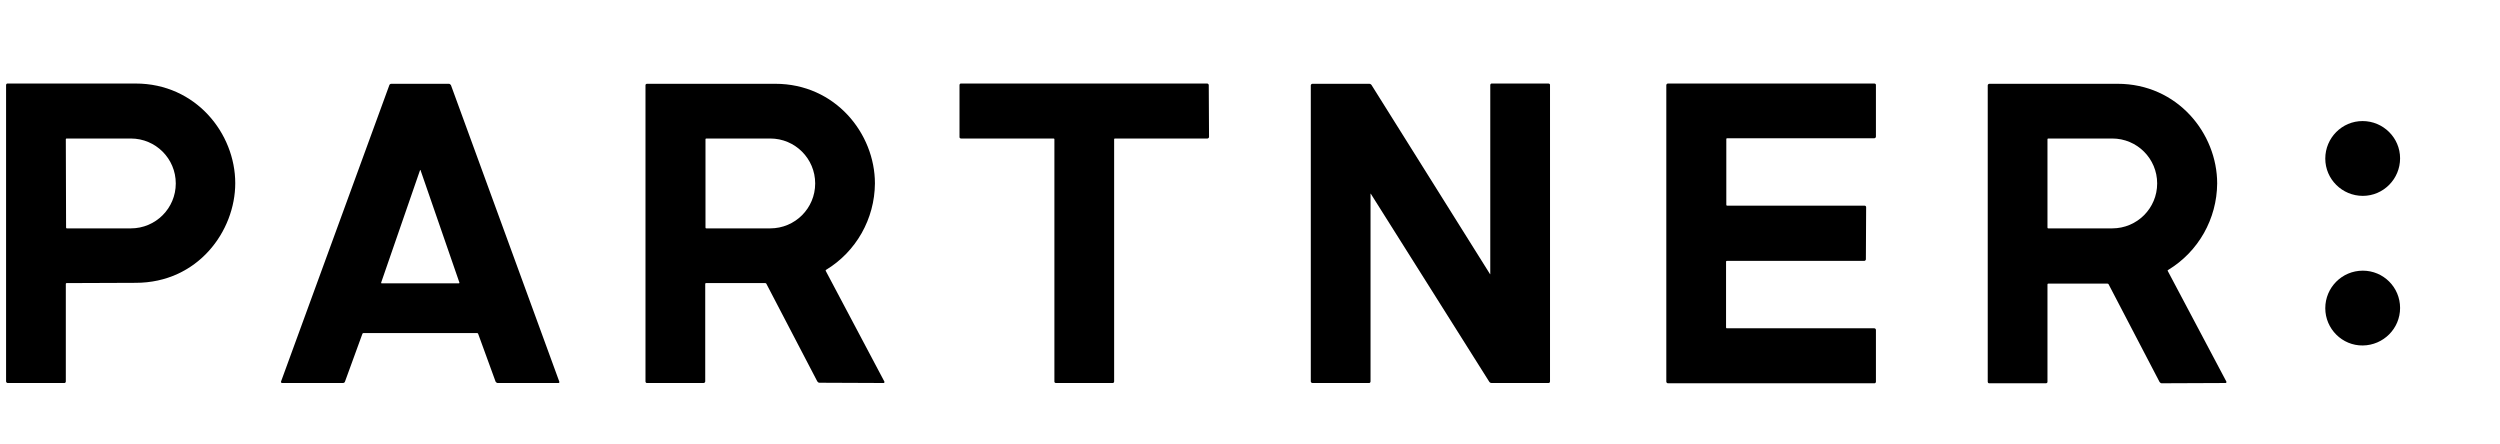
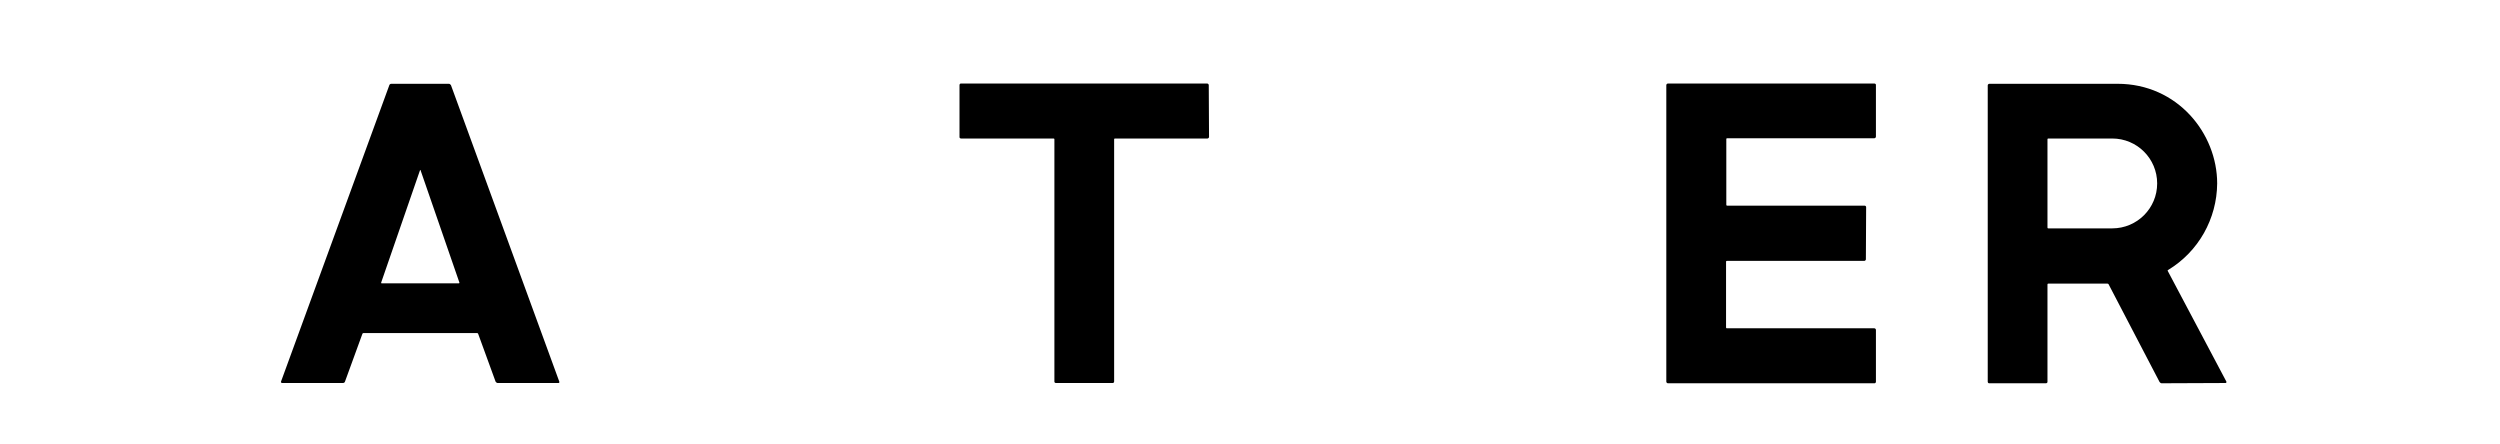
<svg xmlns="http://www.w3.org/2000/svg" version="1.1" id="layout" x="0px" y="0px" viewBox="0 0 945.8 167.9" style="enable-background:new 0 0 945.8 167.9;" xml:space="preserve">
  <title>logo_</title>
-   <path d="M25.2,107.1c-0.2,0-0.3,0.1-0.3,0.3v36.9c0,0.3-0.2,0.6-0.5,0.6l0,0H2.9c-0.3,0-0.6-0.3-0.6-0.6l0,0V32.2  c0-0.3,0.2-0.6,0.5-0.6l0,0h48.5C74.1,31.6,89,50.5,89,69.3C89,87.4,74.9,107,51.3,107L25.2,107.1z M25,86.1c0,0.2,0.1,0.3,0.3,0.3  h24.2c9.4,0,17-7.6,17-17s-7.6-17-17-17H25.2c-0.2,0-0.3,0.1-0.3,0.3L25,86.1L25,86.1z" />
  <path d="M457.4,51.8c0,0.3-0.3,0.6-0.6,0.6h-35c-0.2,0-0.3,0.1-0.3,0.3l0,0v91.6c0,0.3-0.2,0.6-0.5,0.6l0,0h-21.5  c-0.3,0-0.6-0.2-0.6-0.5l0,0V52.7c0-0.2-0.1-0.3-0.3-0.3h-35c-0.3,0-0.6-0.2-0.6-0.5l0,0V32.2c0-0.3,0.2-0.6,0.5-0.6l0,0h93.2  c0.3,0,0.6,0.3,0.6,0.6l0,0L457.4,51.8z" />
  <path d="M705.9,98.1c0,0.3-0.3,0.6-0.6,0.6h-52c-0.2,0-0.3,0.1-0.3,0.3v24.9c0,0.2,0.1,0.3,0.3,0.3l0,0h55.8c0.3,0,0.6,0.3,0.6,0.6  l0,0v19.6c0,0.3-0.2,0.6-0.5,0.6l0,0H631c-0.3,0-0.6-0.3-0.6-0.6l0,0V32.2c0-0.3,0.3-0.6,0.6-0.6l0,0h78.1c0.3,0,0.6,0.2,0.6,0.5  l0,0v19.6c0,0.3-0.3,0.6-0.6,0.6l0,0h-55.7c-0.2,0-0.3,0.1-0.3,0.3v24.9c0,0.2,0.1,0.3,0.3,0.3h52c0.3,0,0.6,0.2,0.6,0.6L705.9,98.1  z" />
-   <path d="M879.7,60c0-7.8,6.3-14.2,14.1-14.2S908,52.1,908,59.9s-6.3,14.2-14.1,14.2l0,0C886.1,74.1,879.7,67.8,879.7,60" />
-   <path d="M879.7,116.6c0-7.8,6.3-14.2,14.2-14.2c7.8,0,14.1,6.3,14.1,14.1s-6.3,14.1-14.1,14.2S879.7,124.4,879.7,116.6L879.7,116.6" />
-   <path d="M334.3,144.9c0.2,0,0.3-0.2,0.3-0.3s0-0.1,0-0.2l-22.2-41.9c-0.1-0.2,0-0.3,0.1-0.4c11.4-6.9,18.4-19.3,18.5-32.7  c0-18.9-15-37.7-37.7-37.7h-48.5c-0.3,0-0.6,0.2-0.6,0.5l0,0v112.1c0,0.3,0.2,0.6,0.5,0.6l0,0h21.5c0.3,0,0.6-0.3,0.6-0.6l0,0v-36.9  c0-0.2,0.1-0.3,0.3-0.3h22.4c0.2,0,0.3,0.1,0.4,0.2l19.3,37c0.2,0.3,0.5,0.5,0.8,0.5L334.3,144.9z M266.9,52.7  c0-0.2,0.1-0.3,0.3-0.3h24.2c9.4,0,17,7.6,17,17s-7.6,17-17,17h-24.2c-0.2,0-0.3-0.1-0.3-0.3V52.7z" />
  <path d="M842,144.9c0.2,0,0.3-0.2,0.3-0.3s0-0.1,0-0.2l-22.2-41.9c-0.1-0.2,0-0.3,0.2-0.4c11.4-6.9,18.4-19.3,18.5-32.7  c0-18.9-15-37.7-37.7-37.7h-48.5c-0.3,0-0.6,0.3-0.6,0.6l0,0v112.1c0,0.3,0.2,0.6,0.5,0.6l0,0H774c0.3,0,0.6-0.2,0.6-0.5l0,0v-36.9  c0-0.2,0.1-0.3,0.3-0.3h22.4c0.2,0,0.3,0.1,0.4,0.2l19.3,37c0.2,0.3,0.5,0.5,0.8,0.5L842,144.9z M774.6,52.7c0-0.2,0.1-0.3,0.3-0.3  h24.2c9.4,0,17,7.6,17,17s-7.6,17-17,17h-24.2c-0.2,0-0.3-0.1-0.3-0.3V52.7z" />
-   <path d="M586.4,144.3c0,0.3-0.2,0.6-0.5,0.6l0,0h-21.6c-0.4,0-0.7-0.2-0.9-0.5l-44.8-71.1c0,0-0.1-0.1-0.1,0l0,0v71  c0,0.3-0.2,0.6-0.5,0.6l0,0h-21.5c-0.3,0-0.6-0.3-0.6-0.6l0,0v-112c0-0.3,0.3-0.6,0.6-0.6l0,0H518c0.4,0,0.7,0.2,0.9,0.5l44.8,71.5  c0,0,0.1,0.1,0.1,0l0,0V32.2c0-0.3,0.2-0.6,0.5-0.6l0,0h21.5c0.3,0,0.6,0.2,0.6,0.5l0,0V144.3z" />
  <path d="M180.9,126.3c-0.1-0.2-0.2-0.3-0.4-0.3h-43c-0.2,0-0.3,0.1-0.4,0.3l-6.6,18.1c-0.1,0.3-0.4,0.5-0.8,0.5h-23  c-0.2,0-0.4-0.2-0.4-0.4v-0.1l41-112.2c0.1-0.3,0.4-0.5,0.8-0.5h21.7c0.3,0,0.6,0.2,0.8,0.5l41,112.2c0.1,0.2,0,0.4-0.2,0.5h-0.1  h-23c-0.3,0-0.6-0.2-0.8-0.5L180.9,126.3z M144.2,106.9c0,0.1,0,0.2,0.1,0.3c0,0,0,0,0.1,0h29.2c0.1,0,0.2-0.1,0.2-0.2  c0,0,0,0,0-0.1l-14.7-42.5c0-0.1-0.1-0.1-0.1-0.1s-0.1,0-0.1,0.1L144.2,106.9z" />
</svg>